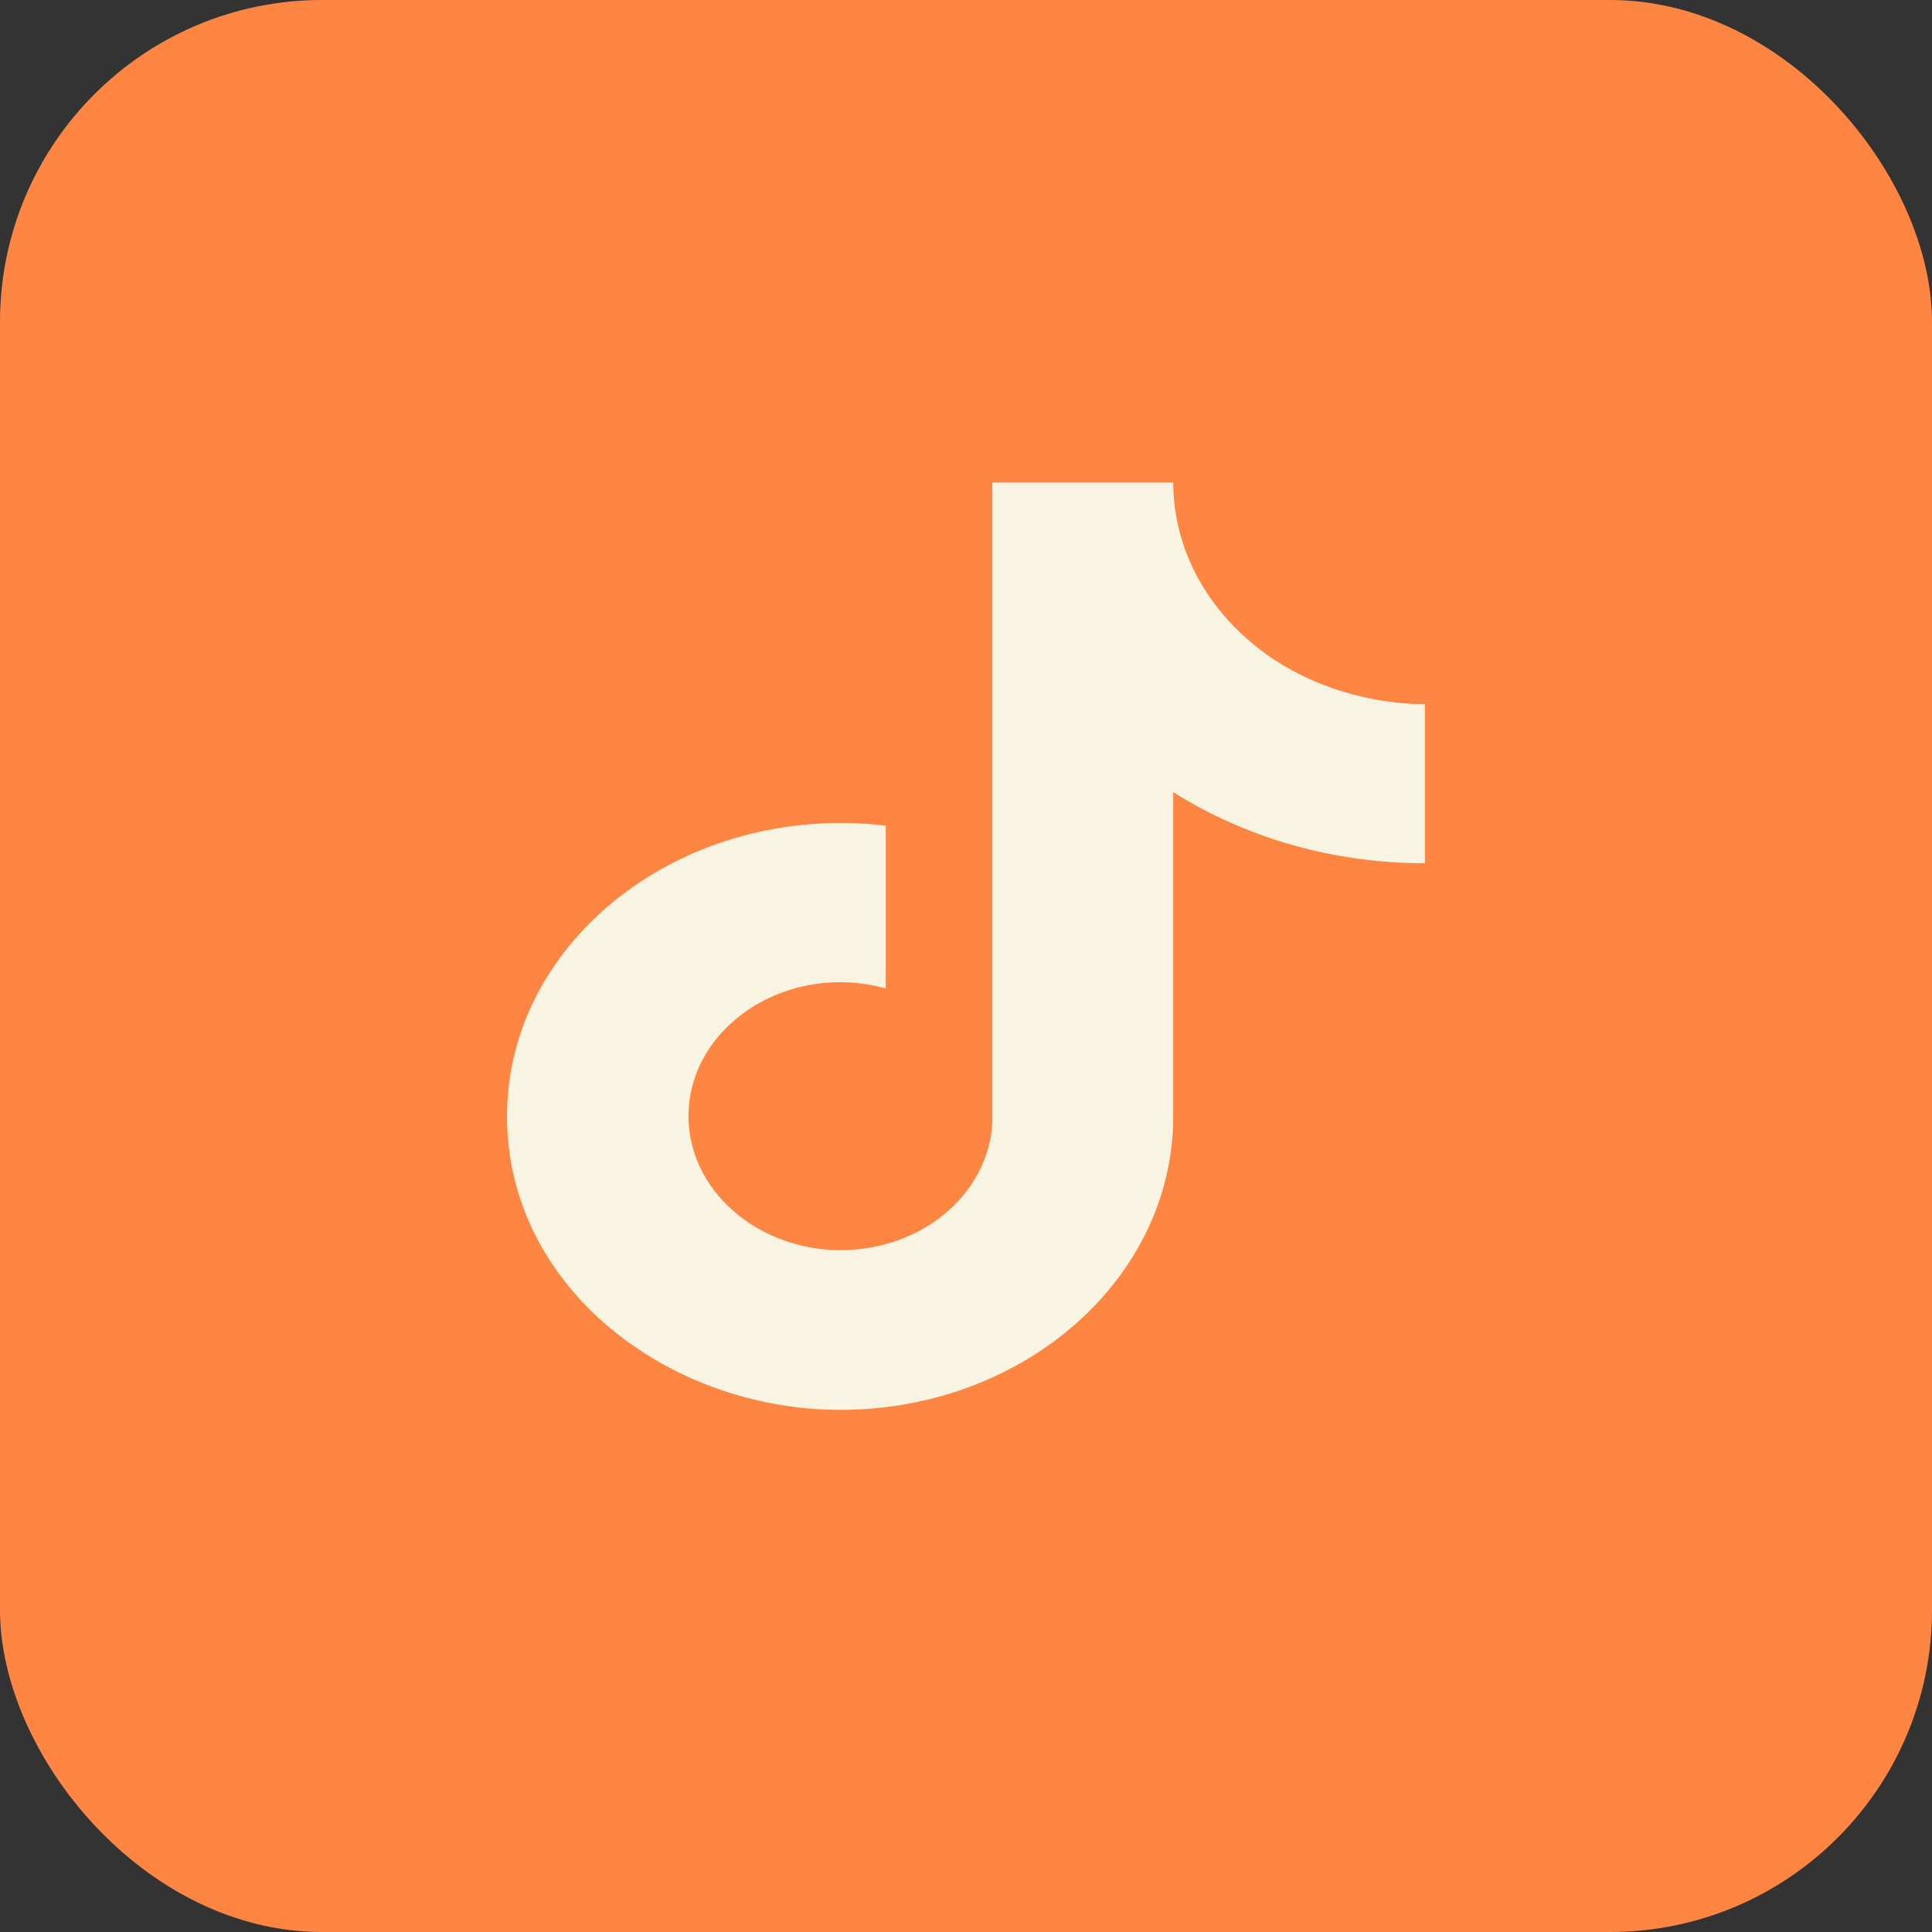
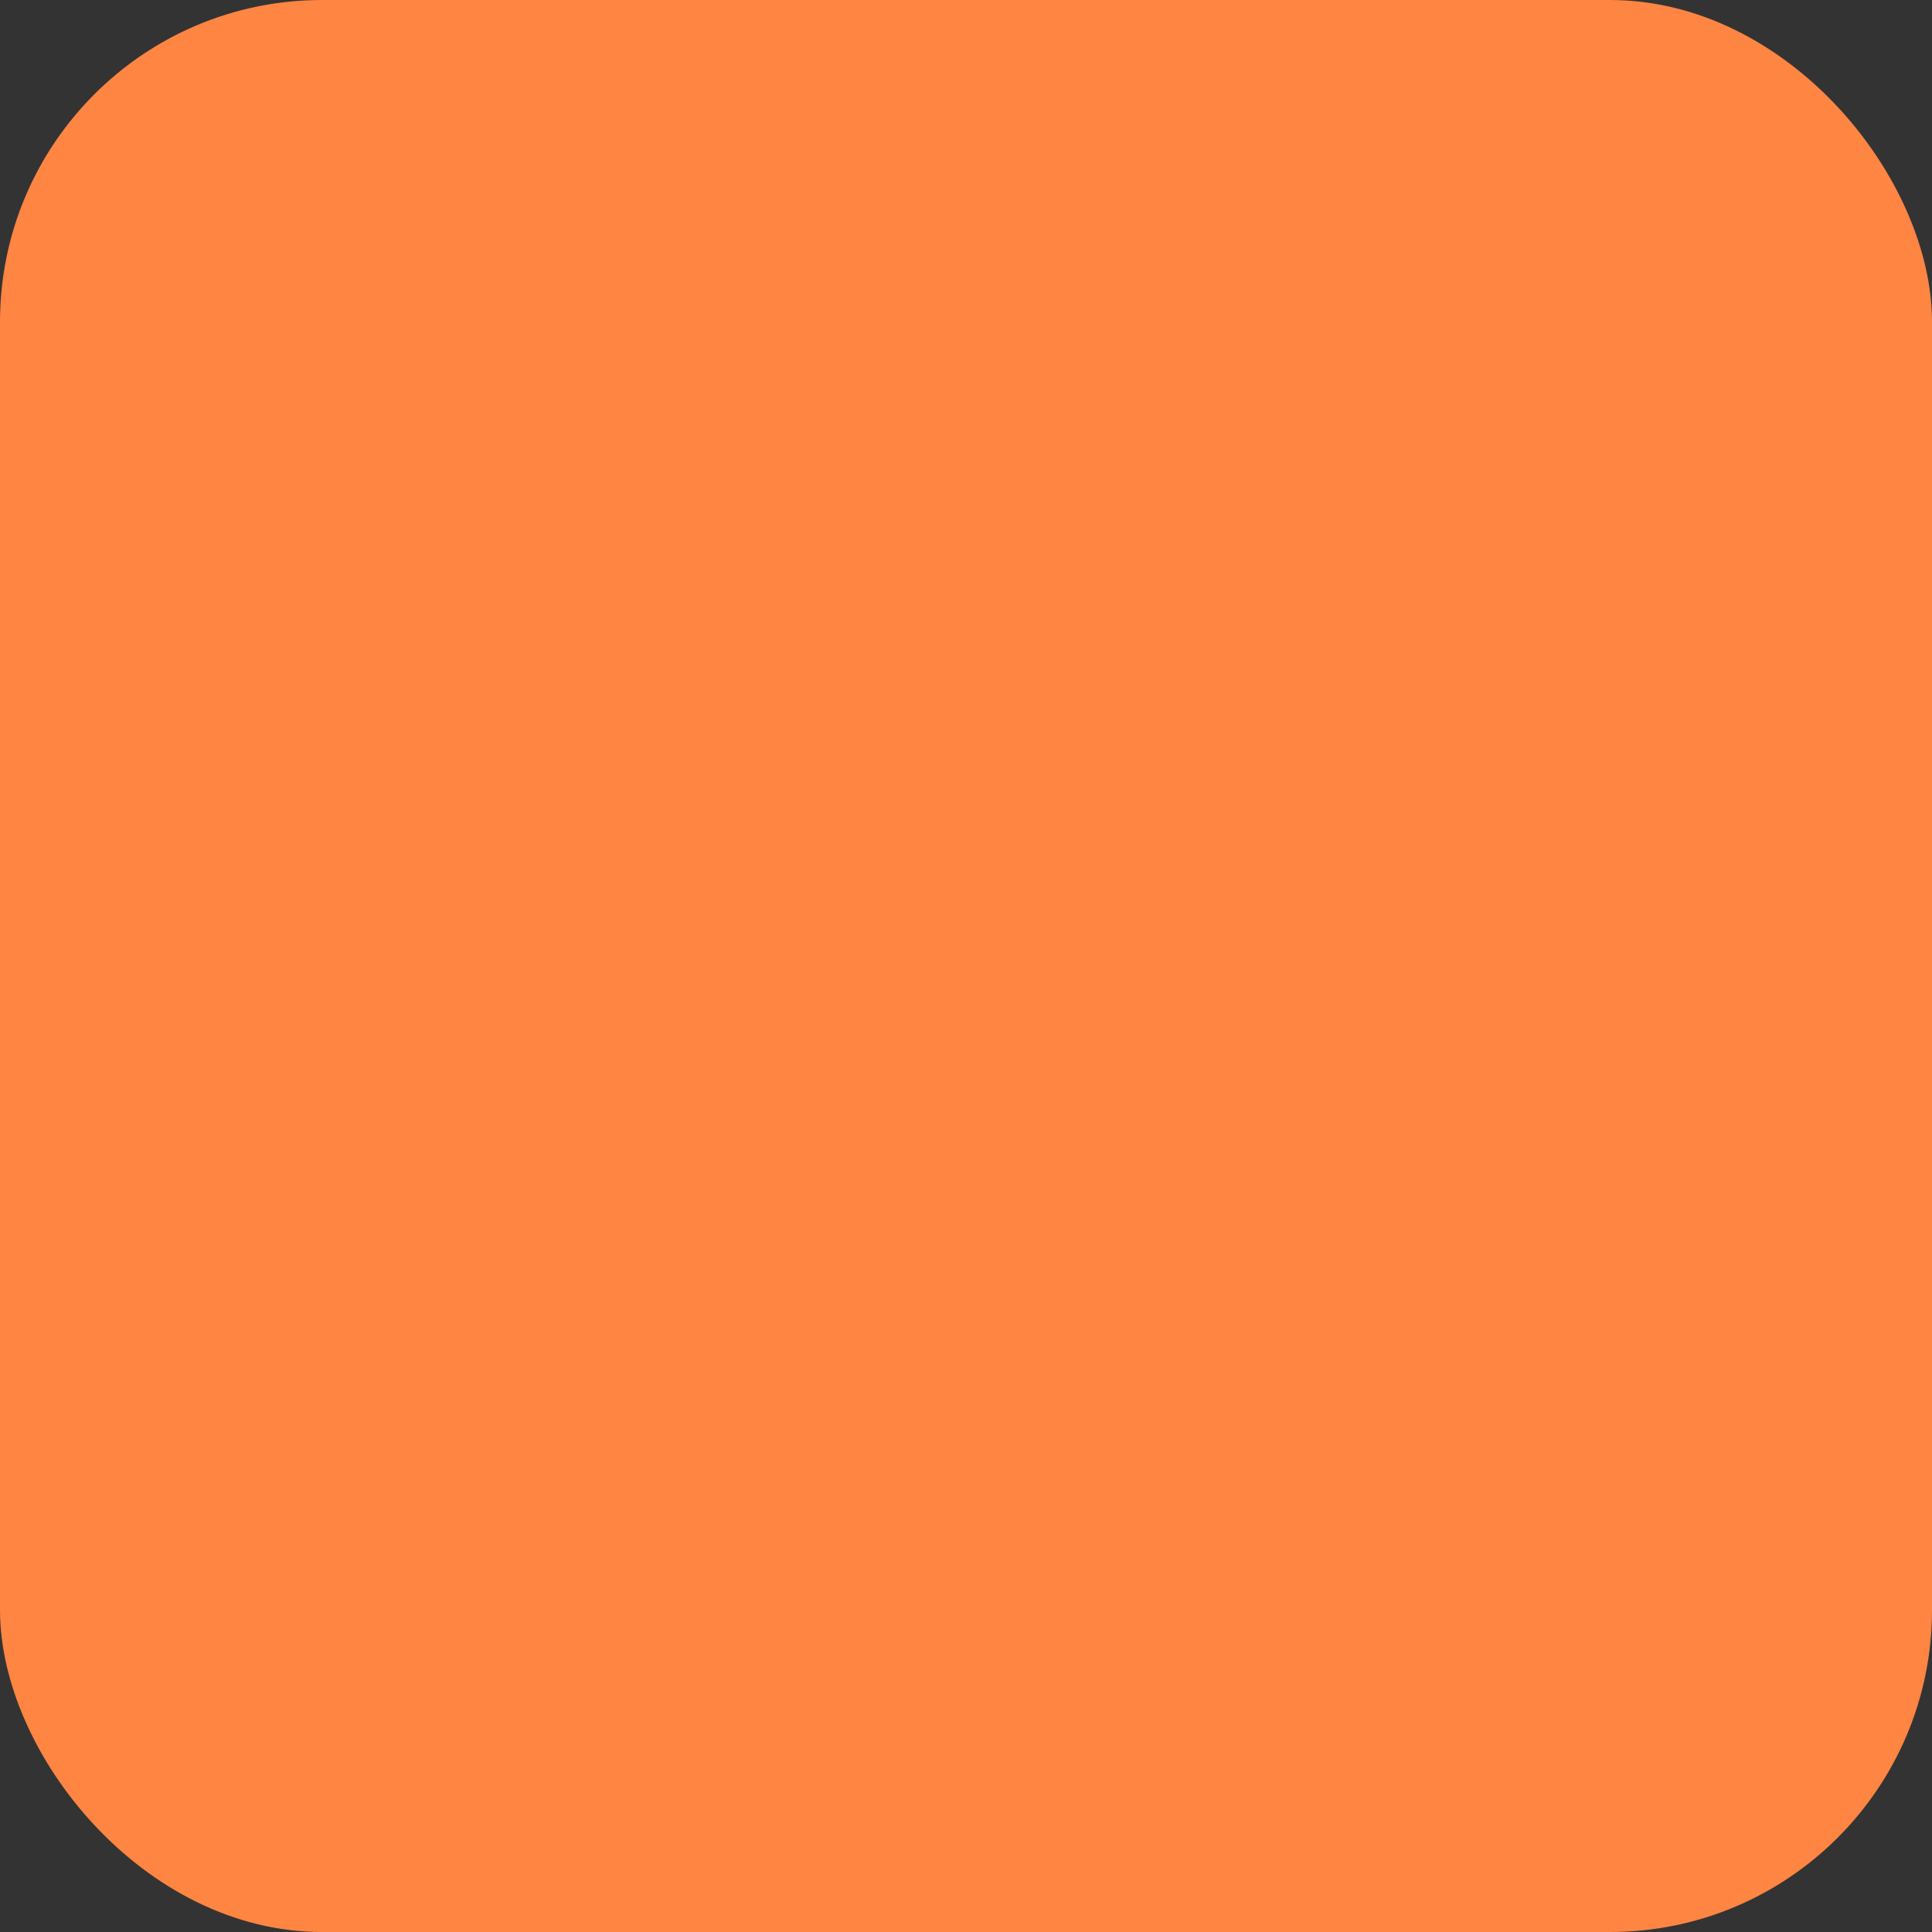
<svg xmlns="http://www.w3.org/2000/svg" width="48" height="48" viewBox="0 0 48 48" fill="none">
  <rect x="0" y="0" width="48" height="48" fill="#333333" stroke="none" />
  <rect width="48" height="48" rx="8" fill="#FF8542" />
  <g clip-path="url(#clip0_127_377)">
    <path d="M30.691 15.597C29.697 14.598 29.149 13.316 29.149 11.988H24.654V27.86C24.62 28.719 24.208 29.532 23.505 30.129C22.802 30.726 21.864 31.06 20.887 31.06C18.822 31.06 17.105 29.575 17.105 27.732C17.105 25.53 19.52 23.879 22.007 24.557V20.513C16.989 19.924 12.596 23.354 12.596 27.732C12.596 31.994 16.611 35.028 20.873 35.028C25.44 35.028 29.149 31.764 29.149 27.732V19.681C30.972 20.832 33.16 21.45 35.404 21.447V17.492C35.404 17.492 32.669 17.607 30.691 15.597Z" fill="#F9F4E1" />
  </g>
  <defs>
    <clipPath id="clip0_127_377">
-       <rect width="24" height="24" fill="white" transform="translate(12 11.691)" />
-     </clipPath>
+       </clipPath>
  </defs>
</svg>